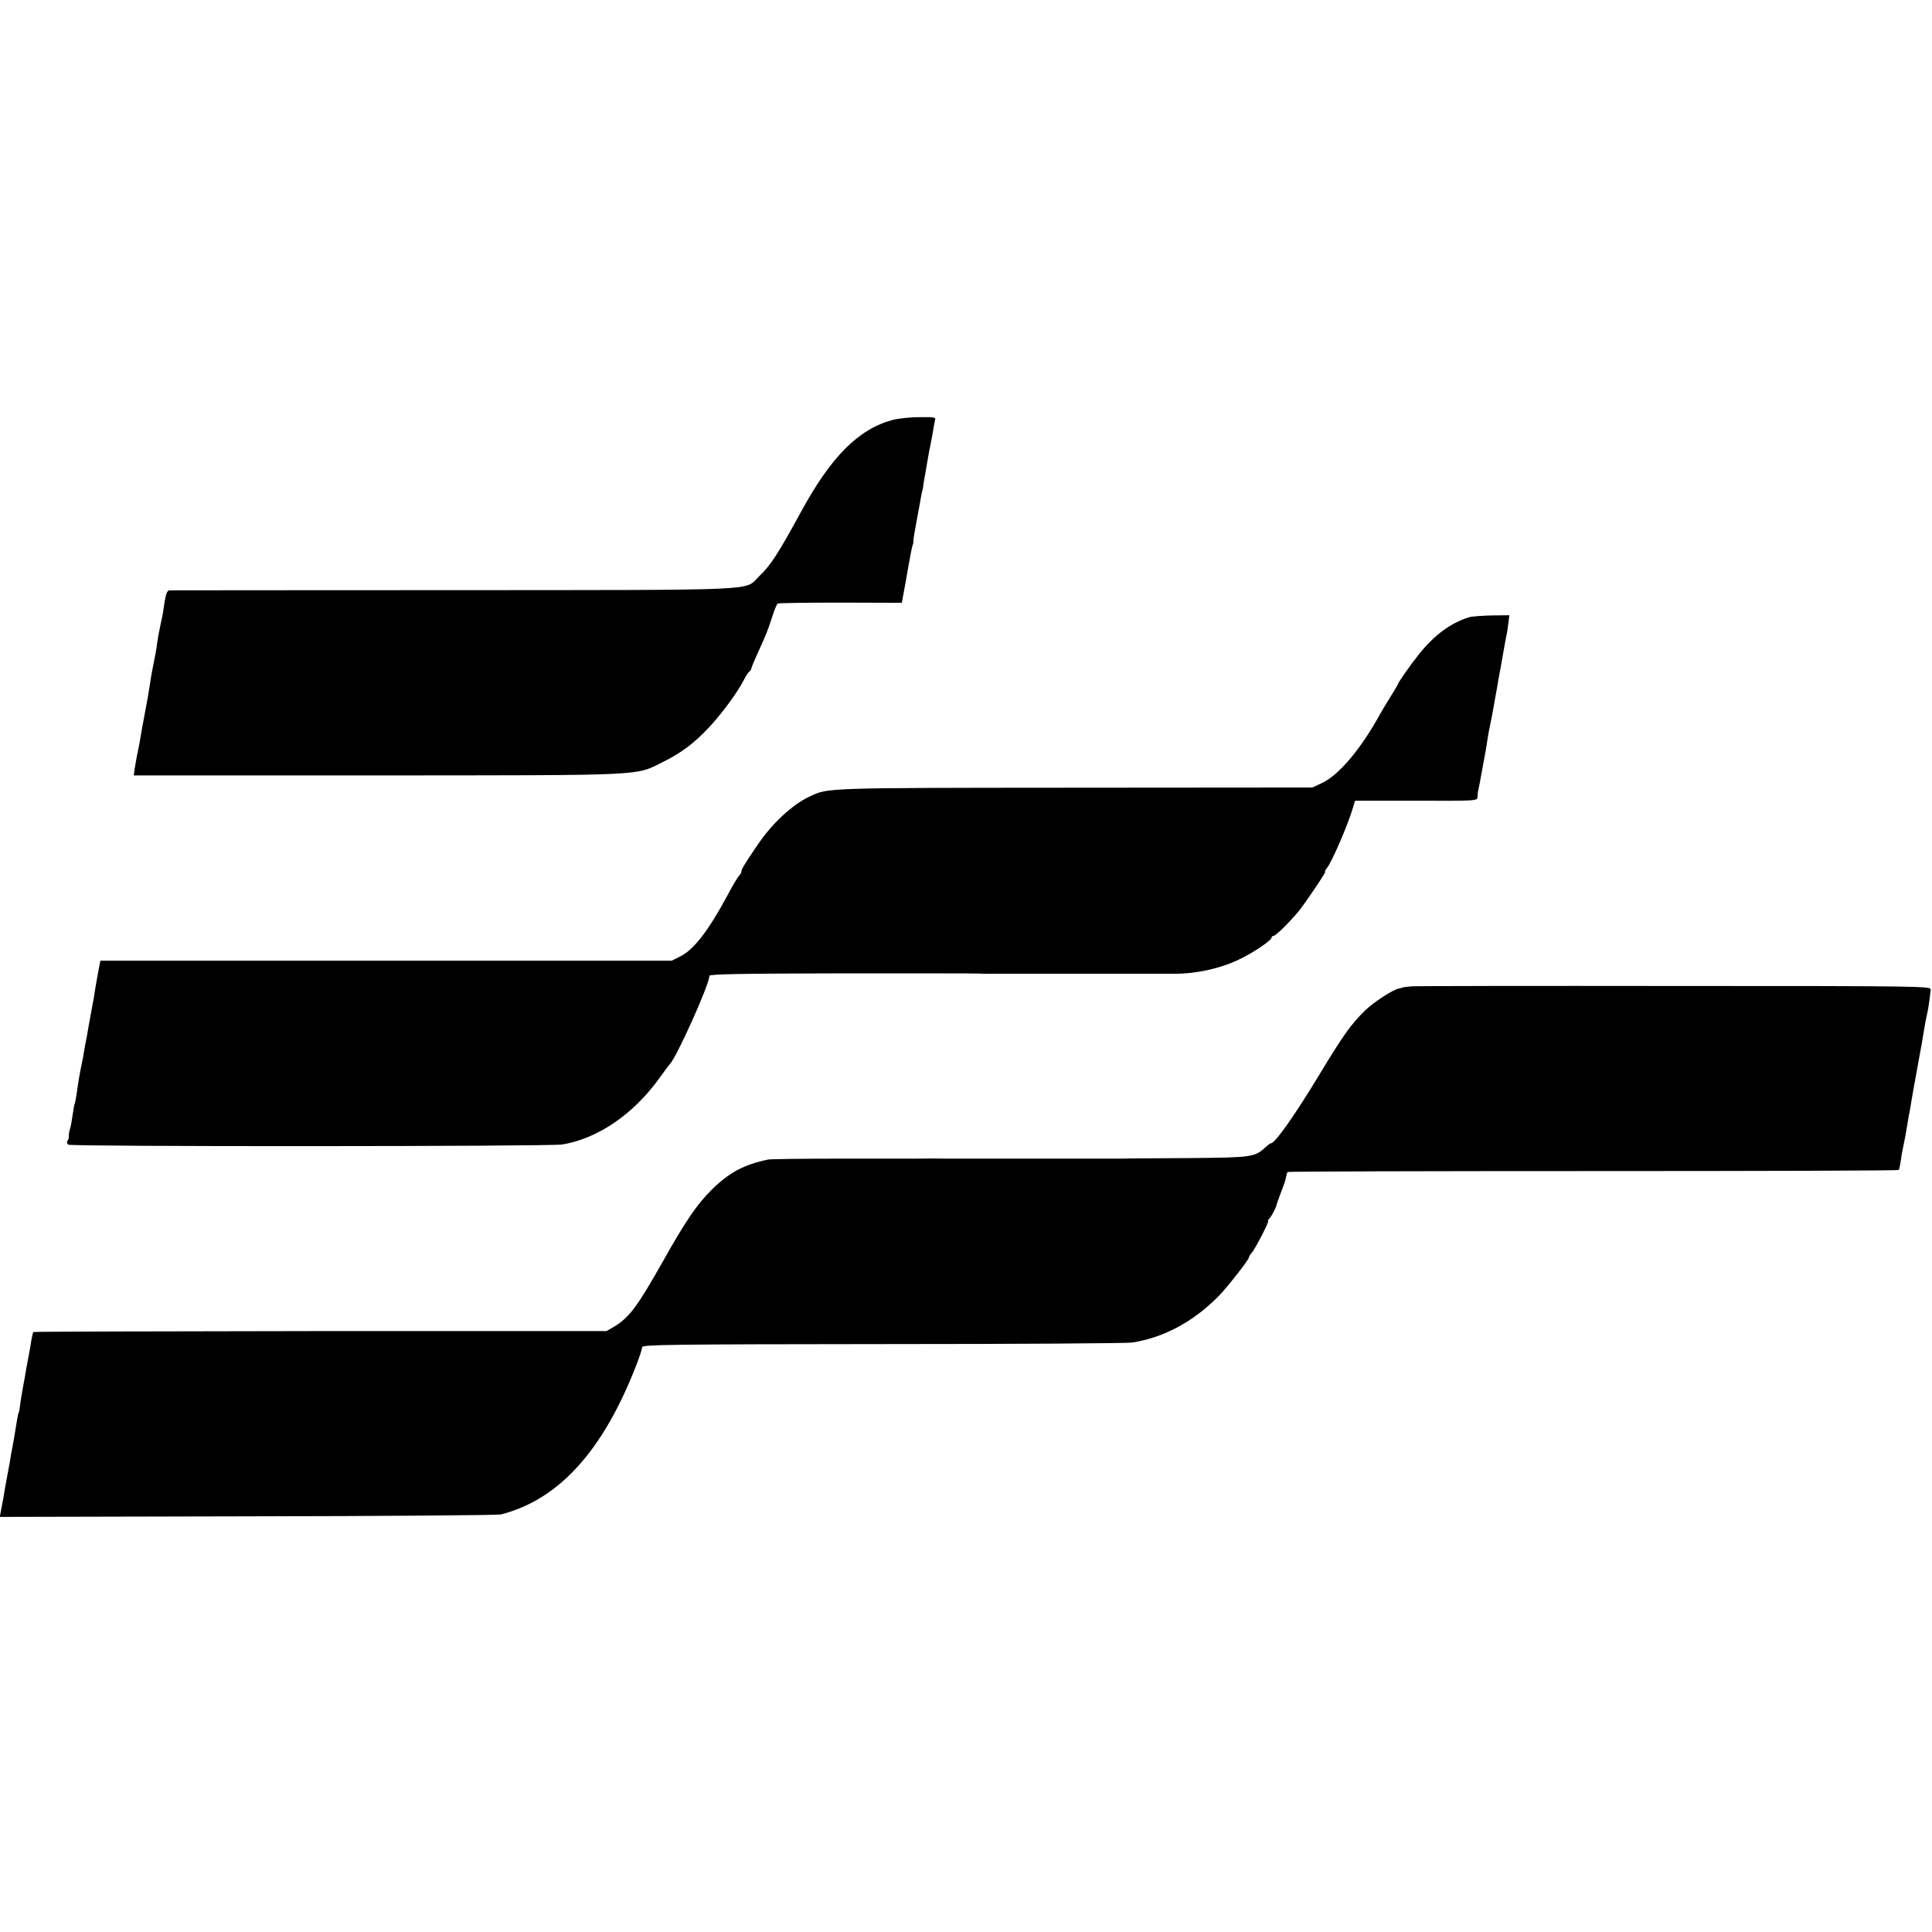
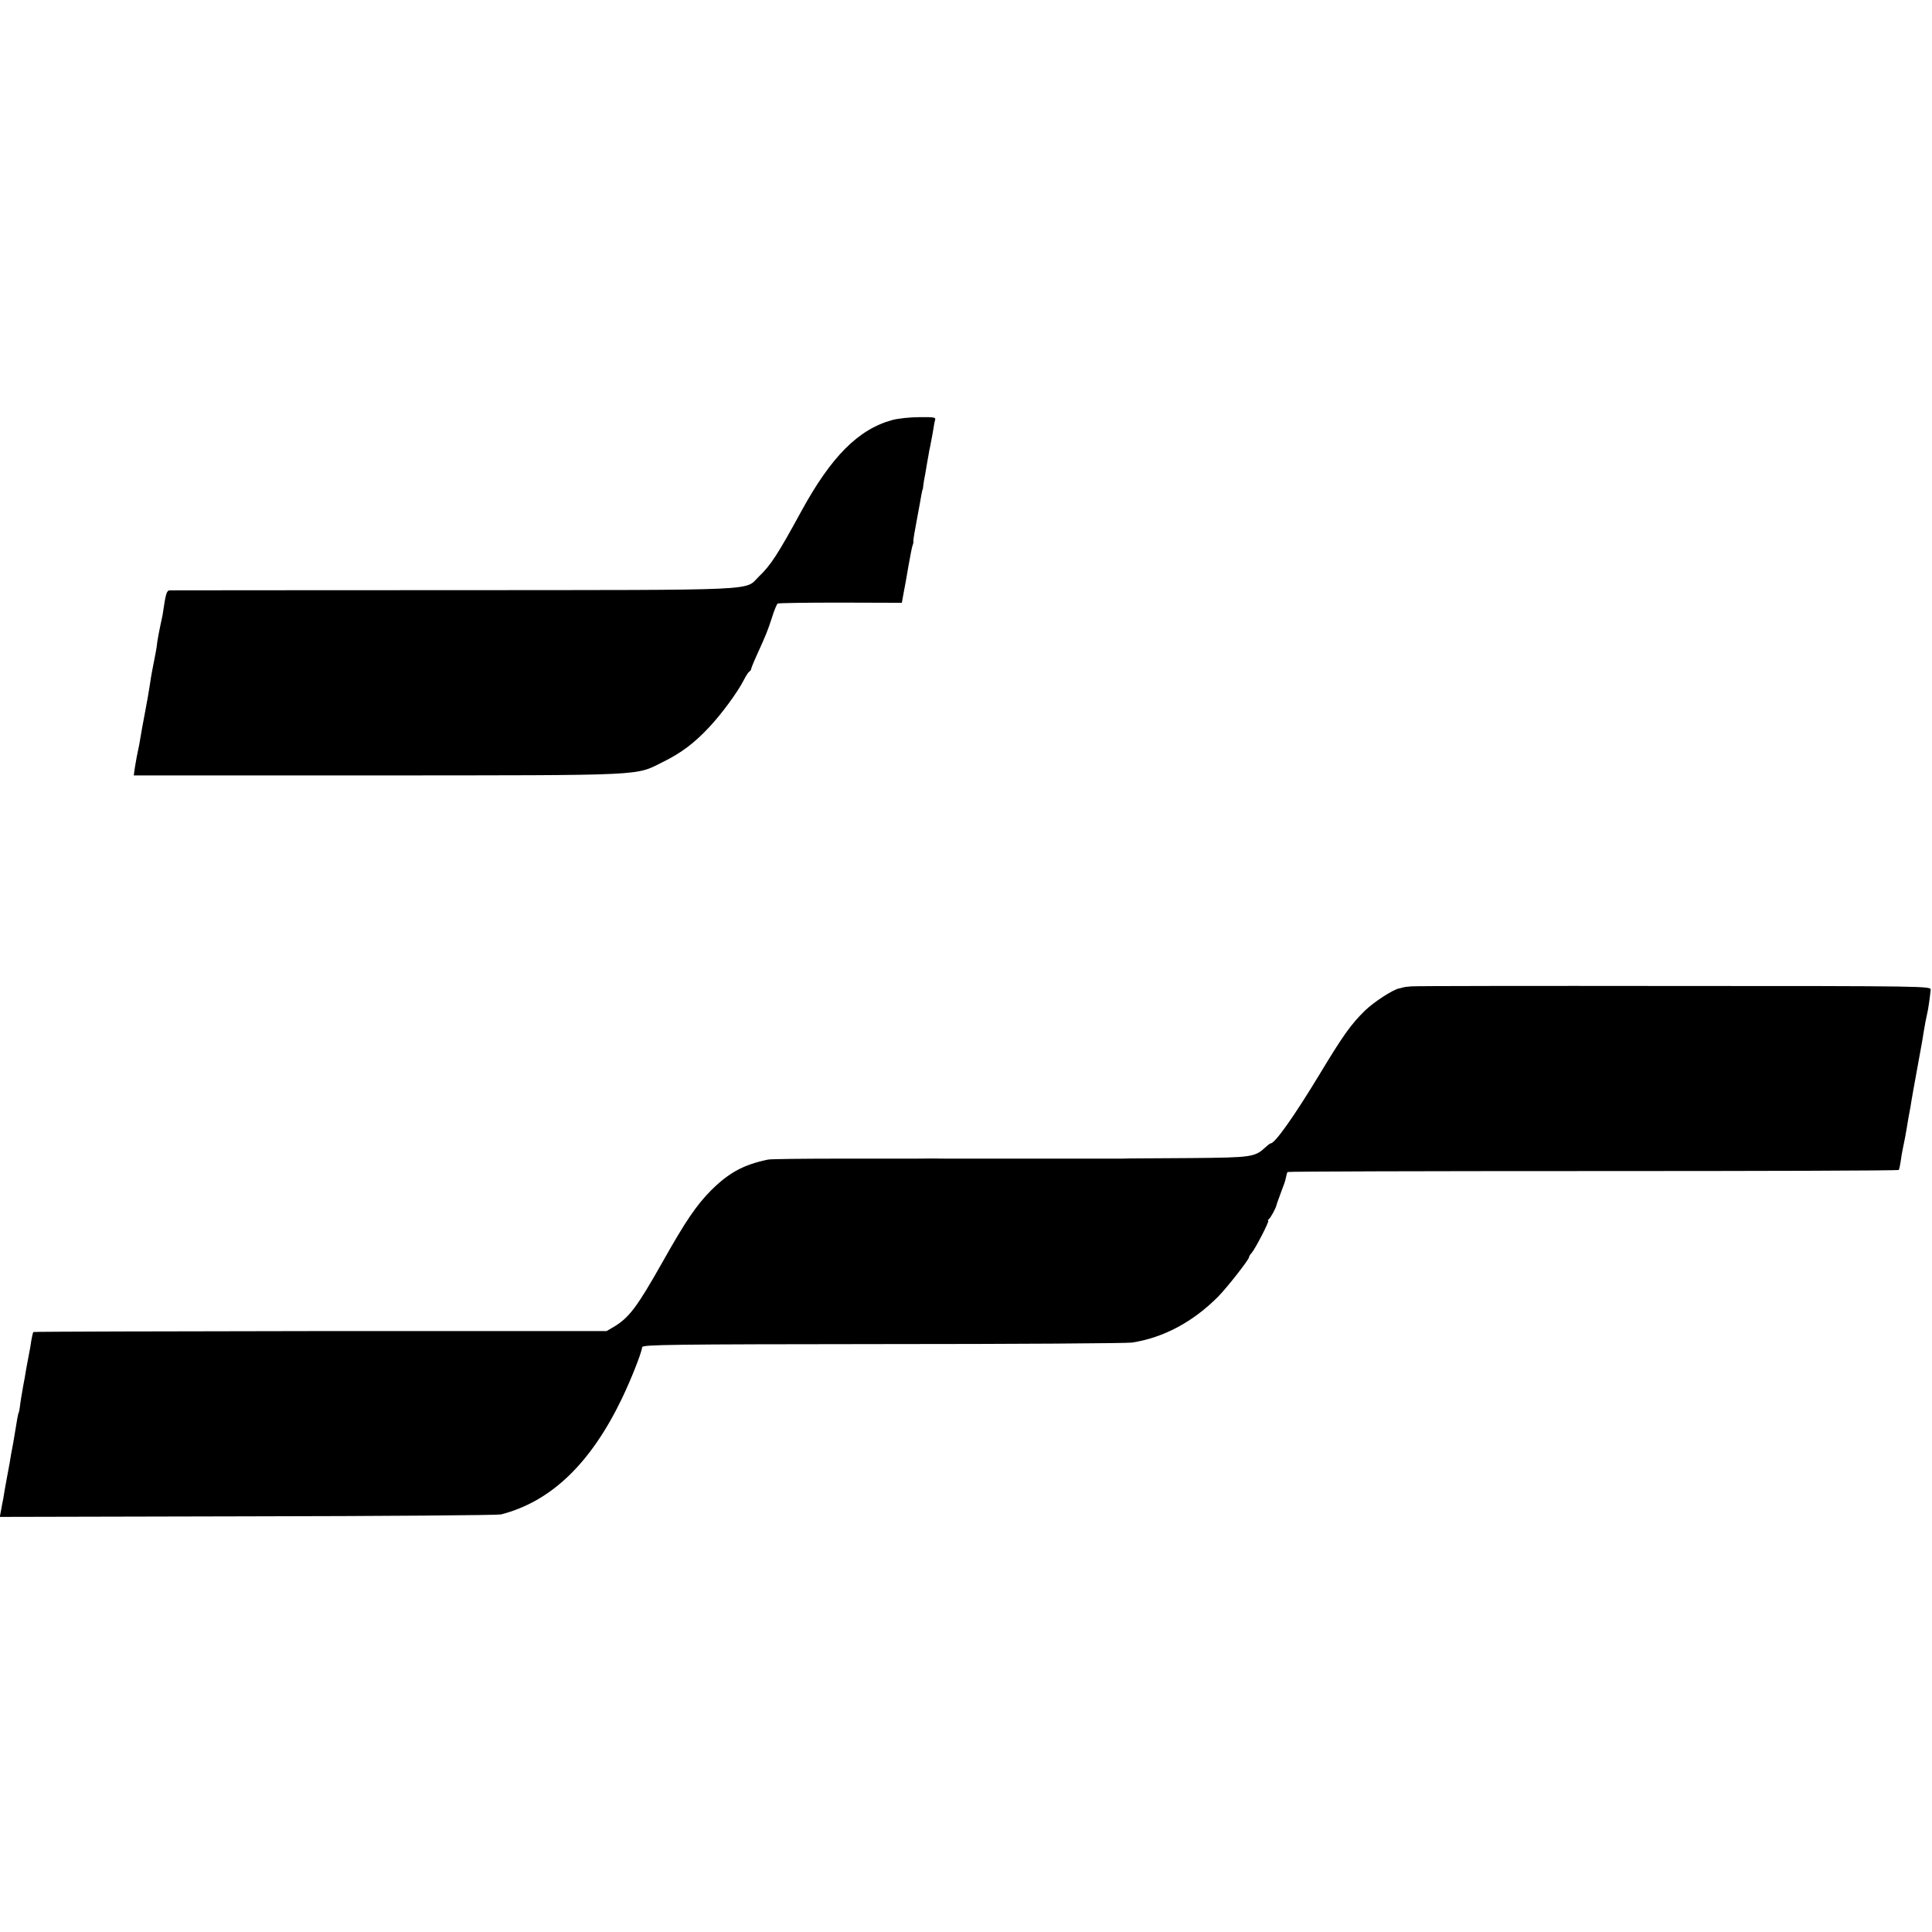
<svg xmlns="http://www.w3.org/2000/svg" version="1.0" width="1024pt" height="1024pt" viewBox="0 0 1024 1024" preserveAspectRatio="xMidYMid meet">
  <g transform="translate(0,1024) scale(0.1,-0.1)" fill="#000000" stroke="none">
    <path d="M4730 8014 c-180 -49 -324 -193 -483 -484 -125 -229 -162 -286 -224 -345 -80 -77 51 -72 -1613 -73 -822 0 -1502 -1 -1511 -1 -16 -1 -21 -20 -35 -116 -1 -11 -8 -42 -14 -70 -6 -27 -13 -66 -16 -85 -2 -19 -6 -46 -9 -60 -16 -81 -25 -127 -30 -165 -8 -50 -14 -87 -29 -165 -8 -41 -17 -91 -20 -110 -5 -33 -9 -53 -21 -110 -3 -14 -7 -42 -11 -63 l-5 -37 1293 0 c1445 1 1362 -3 1513 72 97 48 166 100 245 185 65 69 150 185 182 248 11 22 25 43 30 46 5 3 9 9 9 12 0 4 13 37 30 74 51 113 56 125 80 198 12 39 26 73 31 76 4 3 154 5 333 5 l325 -1 9 50 c6 28 17 93 26 145 9 52 19 102 22 110 4 8 5 19 4 23 -1 5 8 56 19 115 11 59 22 118 24 132 3 14 5 25 6 25 1 0 3 11 4 25 2 14 6 40 10 58 3 17 8 47 11 65 3 17 8 43 10 57 3 14 8 36 10 50 3 14 8 41 11 60 3 19 7 43 10 53 5 15 -3 17 -83 16 -48 0 -113 -7 -143 -15z" />
-     <path d="M7785 6968 c-96 -30 -184 -94 -266 -198 -42 -52 -109 -148 -109 -155 0 -2 -16 -29 -34 -58 -19 -30 -47 -76 -62 -103 -102 -186 -221 -326 -311 -366 l-48 -22 -1265 -1 c-1332 -1 -1299 0 -1399 -47 -90 -41 -200 -143 -277 -258 -68 -100 -84 -127 -84 -137 0 -7 -6 -18 -13 -25 -7 -7 -35 -53 -61 -103 -102 -190 -181 -291 -252 -325 l-44 -22 -1514 0 -1514 0 -11 -57 c-6 -31 -13 -74 -17 -96 -3 -22 -11 -71 -19 -110 -7 -38 -16 -86 -19 -105 -3 -19 -8 -46 -11 -60 -3 -14 -7 -38 -10 -55 -2 -16 -7 -41 -10 -55 -12 -57 -19 -96 -29 -169 -4 -24 -8 -47 -10 -50 -2 -3 -7 -30 -11 -60 -4 -30 -10 -64 -14 -75 -4 -12 -7 -28 -6 -36 1 -8 -2 -20 -7 -26 -5 -7 -3 -15 4 -21 15 -11 2549 -10 2618 1 189 31 380 162 518 356 26 36 49 67 52 70 35 33 210 422 210 468 0 9 165 12 698 13 383 0 713 0 732 -1 19 -1 42 -2 50 -1 8 0 62 0 120 0 58 0 112 0 120 0 8 0 69 0 135 0 66 0 127 0 135 0 8 0 56 0 105 0 50 0 97 0 105 0 14 0 244 0 265 0 110 -1 241 27 339 74 77 36 176 103 176 118 0 5 5 9 11 9 10 0 75 63 128 125 35 42 152 215 145 215 -4 0 0 8 8 18 26 30 111 227 138 318 l12 40 324 0 c317 -1 324 -1 325 19 0 11 2 29 5 40 2 11 6 31 9 45 2 14 7 39 10 55 19 104 25 134 29 167 3 21 10 57 15 80 5 24 12 59 15 78 3 19 8 45 10 56 2 12 7 37 10 55 3 19 8 45 10 59 3 14 12 63 20 110 8 47 17 94 19 105 3 11 8 41 11 67 l6 47 -92 -1 c-51 -1 -107 -5 -123 -10z" />
    <path d="M7480 5012 c-19 -1 -39 -4 -45 -6 -5 -2 -14 -4 -20 -5 -34 -7 -133 -72 -179 -116 -76 -74 -119 -135 -245 -344 -131 -216 -233 -361 -256 -361 -3 0 -15 -9 -27 -20 -57 -53 -72 -55 -394 -58 -166 -1 -312 -2 -325 -2 -13 -1 -54 -1 -91 -1 -38 0 -75 0 -83 0 -8 0 -188 0 -400 0 -212 0 -392 0 -400 0 -18 1 -137 1 -162 0 -10 0 -184 0 -387 0 -203 0 -381 -2 -395 -5 -130 -27 -207 -69 -302 -163 -79 -80 -136 -164 -258 -381 -135 -239 -177 -295 -260 -344 l-36 -21 -1517 0 c-834 -1 -1519 -3 -1521 -5 -3 -3 -7 -23 -11 -45 -3 -22 -8 -51 -11 -65 -3 -14 -10 -52 -16 -85 -5 -33 -12 -71 -15 -85 -8 -45 -16 -92 -19 -119 -2 -14 -4 -27 -6 -28 -3 -5 -9 -38 -25 -138 -2 -11 -5 -31 -8 -45 -3 -14 -10 -52 -15 -85 -6 -33 -13 -70 -15 -81 -2 -12 -7 -37 -10 -55 -3 -19 -7 -43 -9 -54 -3 -11 -7 -37 -11 -58 l-7 -37 1313 3 c722 1 1327 6 1343 10 266 68 477 271 643 618 46 96 101 234 106 269 3 13 153 15 1277 16 701 0 1294 4 1319 8 168 26 324 110 457 244 48 49 163 196 163 208 0 4 6 15 14 23 20 23 96 171 88 171 -4 0 -2 4 3 8 9 6 36 56 40 72 0 3 9 28 19 55 10 28 21 57 24 65 3 8 7 24 9 34 2 11 5 22 8 24 2 3 731 5 1620 5 888 0 1617 2 1619 6 2 3 7 24 10 46 3 22 8 51 11 65 12 59 16 77 21 110 3 19 8 46 10 60 3 14 7 37 10 53 3 23 18 108 60 337 3 19 8 44 9 55 6 38 16 90 20 105 4 14 14 82 18 124 2 19 -19 20 -1358 20 -748 1 -1376 0 -1395 -2z" />
  </g>
</svg>